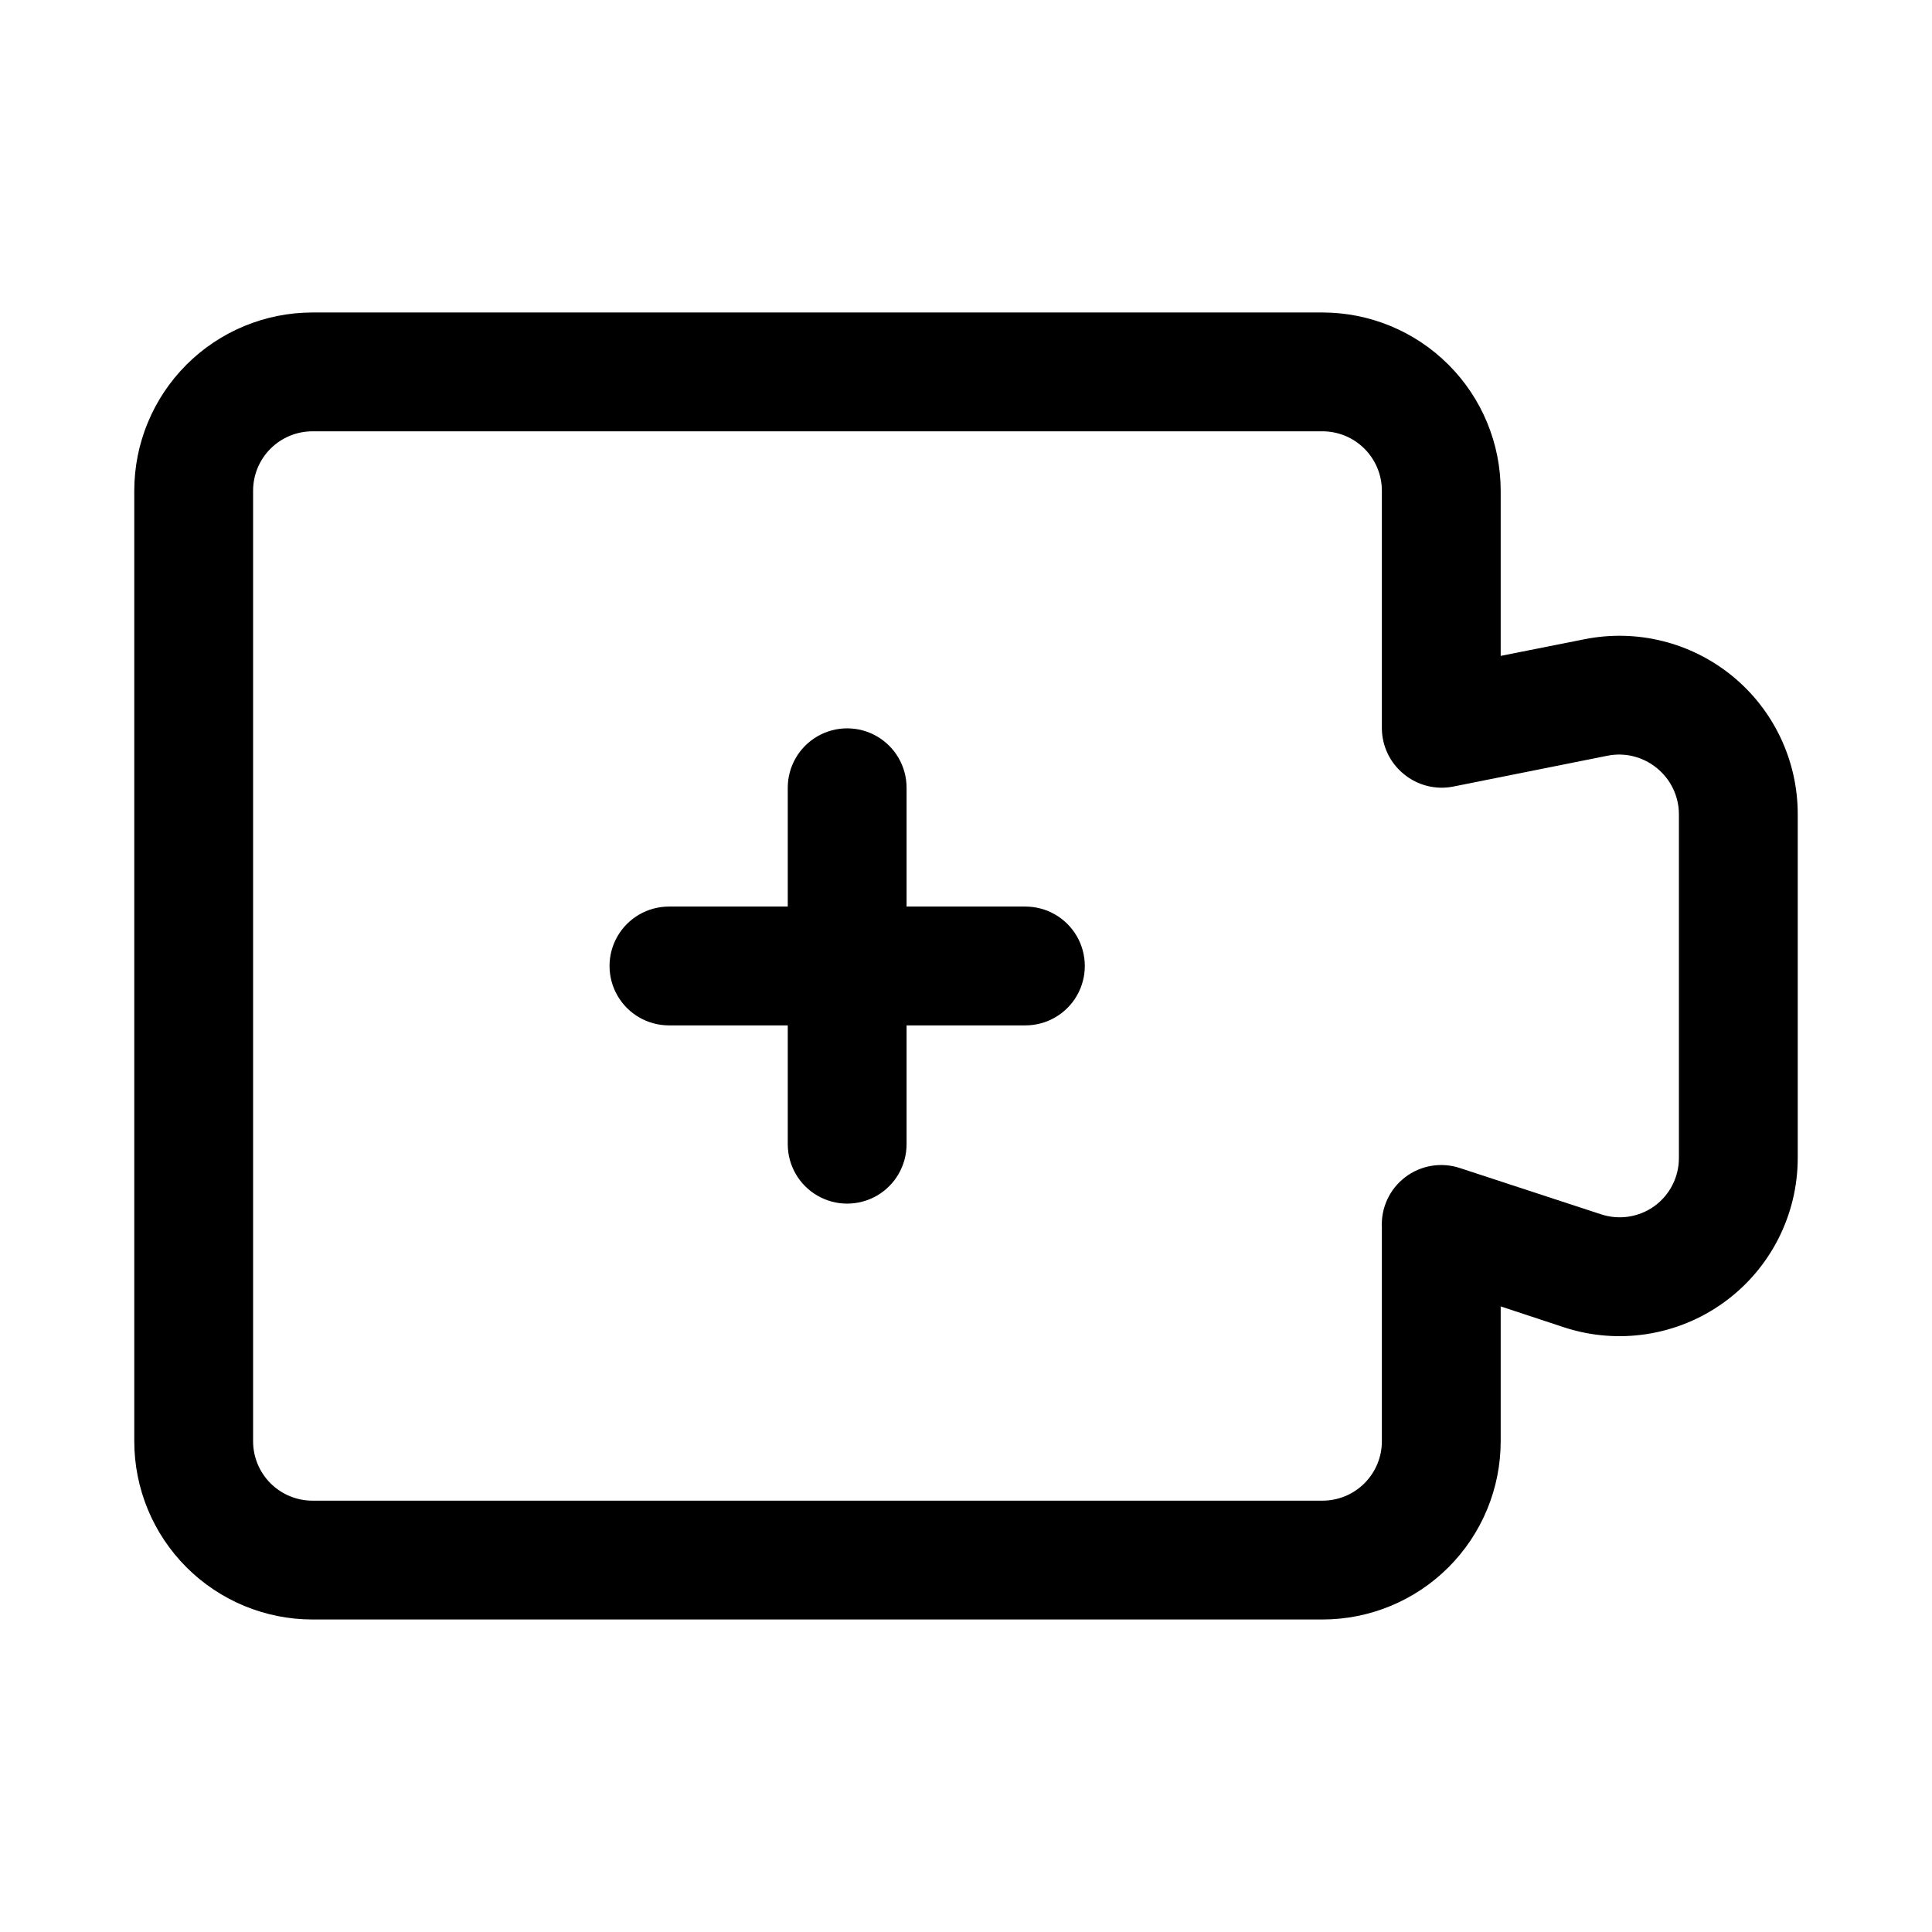
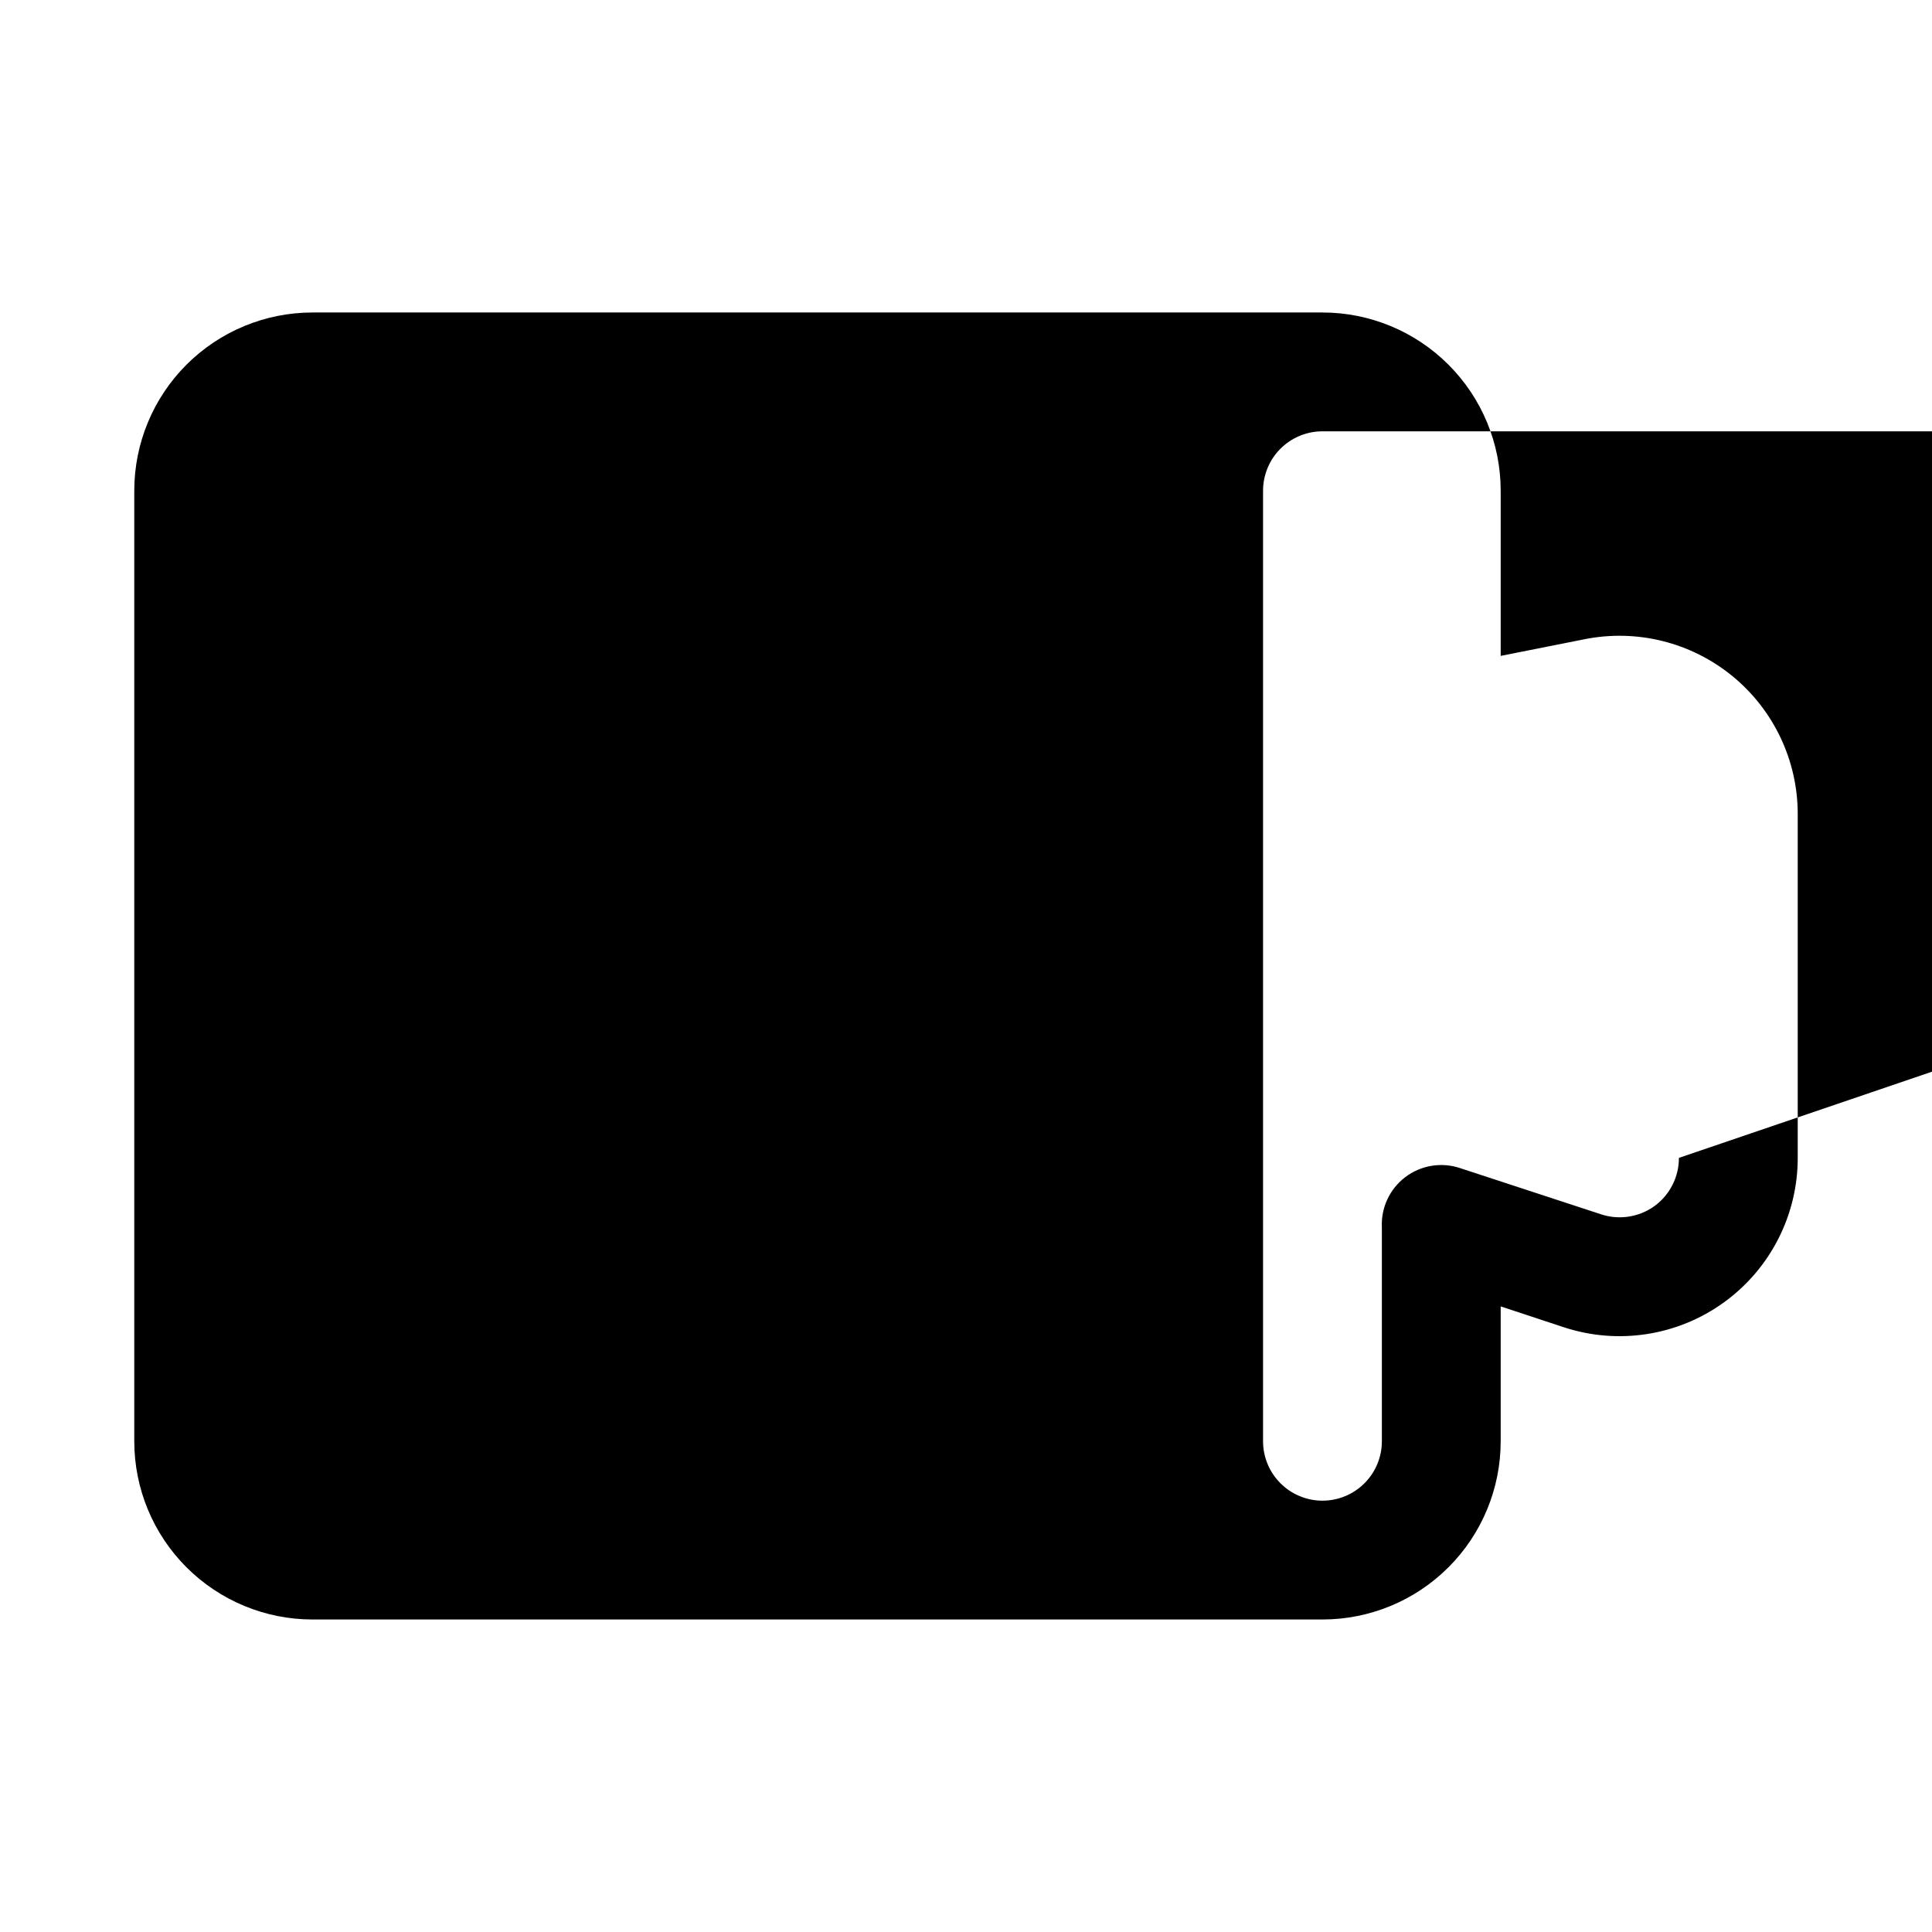
<svg xmlns="http://www.w3.org/2000/svg" fill="#000000" width="800px" height="800px" version="1.1" viewBox="144 144 512 512">
  <g>
-     <path d="m603.1 323.17c-10.949-8.961-25.332-12.543-39.203-9.762l-22.199 4.41v-43.77c0-12.527-4.977-24.543-13.836-33.398-8.855-8.859-20.871-13.836-33.398-13.836h-267.65c-12.523 0-24.539 4.977-33.398 13.836-8.855 8.855-13.832 20.871-13.832 33.398v251.9c0 12.527 4.977 24.543 13.832 33.398 8.859 8.859 20.875 13.836 33.398 13.836h267.65c12.527 0 24.543-4.977 33.398-13.836 8.859-8.855 13.836-20.871 13.836-33.398v-35.738l16.688 5.512c14.398 4.75 30.199 2.301 42.484-6.586 12.281-8.883 19.555-23.125 19.547-38.285v-91.156c-0.008-14.156-6.363-27.562-17.316-36.527zm-14.172 127.68c0.016 5.039-2.387 9.781-6.453 12.754-4.094 2.969-9.367 3.785-14.172 2.203l-37.473-12.281h0.004c-4.926-1.613-10.332-0.695-14.453 2.449-4.121 3.144-6.43 8.117-6.172 13.297v56.676c0 4.176-1.66 8.184-4.613 11.133-2.949 2.953-6.957 4.613-11.133 4.613h-267.65c-4.176 0-8.18-1.66-11.133-4.613-2.949-2.949-4.609-6.957-4.609-11.133v-251.9c0-4.176 1.66-8.18 4.609-11.133 2.953-2.953 6.957-4.613 11.133-4.613h267.65c4.176 0 8.184 1.66 11.133 4.613 2.953 2.953 4.613 6.957 4.613 11.133v62.977c0.031 4.707 2.168 9.156 5.824 12.121 3.641 3.008 8.438 4.219 13.07 3.309l40.934-8.188c4.629-0.914 9.426 0.301 13.066 3.305 3.656 2.969 5.793 7.414 5.824 12.125z" />
-     <path d="m415.74 384.25h-31.488v-31.488c0-5.625-3-10.82-7.871-13.633-4.871-2.812-10.875-2.812-15.746 0-4.871 2.812-7.871 8.008-7.871 13.633v31.488h-31.488c-5.625 0-10.82 3-13.633 7.871s-2.812 10.875 0 15.746 8.008 7.871 13.633 7.871h31.488v31.488c0 5.625 3 10.824 7.871 13.637 4.871 2.812 10.875 2.812 15.746 0 4.871-2.812 7.871-8.012 7.871-13.637v-31.488h31.488c5.625 0 10.824-3 13.637-7.871s2.812-10.875 0-15.746-8.012-7.871-13.637-7.871z" />
+     <path d="m603.1 323.17c-10.949-8.961-25.332-12.543-39.203-9.762l-22.199 4.41v-43.77c0-12.527-4.977-24.543-13.836-33.398-8.855-8.859-20.871-13.836-33.398-13.836h-267.65c-12.523 0-24.539 4.977-33.398 13.836-8.855 8.855-13.832 20.871-13.832 33.398v251.9c0 12.527 4.977 24.543 13.832 33.398 8.859 8.859 20.875 13.836 33.398 13.836h267.65c12.527 0 24.543-4.977 33.398-13.836 8.859-8.855 13.836-20.871 13.836-33.398v-35.738l16.688 5.512c14.398 4.75 30.199 2.301 42.484-6.586 12.281-8.883 19.555-23.125 19.547-38.285v-91.156c-0.008-14.156-6.363-27.562-17.316-36.527zm-14.172 127.68c0.016 5.039-2.387 9.781-6.453 12.754-4.094 2.969-9.367 3.785-14.172 2.203l-37.473-12.281h0.004c-4.926-1.613-10.332-0.695-14.453 2.449-4.121 3.144-6.43 8.117-6.172 13.297v56.676c0 4.176-1.66 8.184-4.613 11.133-2.949 2.953-6.957 4.613-11.133 4.613c-4.176 0-8.18-1.66-11.133-4.613-2.949-2.949-4.609-6.957-4.609-11.133v-251.9c0-4.176 1.66-8.18 4.609-11.133 2.953-2.953 6.957-4.613 11.133-4.613h267.65c4.176 0 8.184 1.66 11.133 4.613 2.953 2.953 4.613 6.957 4.613 11.133v62.977c0.031 4.707 2.168 9.156 5.824 12.121 3.641 3.008 8.438 4.219 13.07 3.309l40.934-8.188c4.629-0.914 9.426 0.301 13.066 3.305 3.656 2.969 5.793 7.414 5.824 12.125z" />
  </g>
</svg>